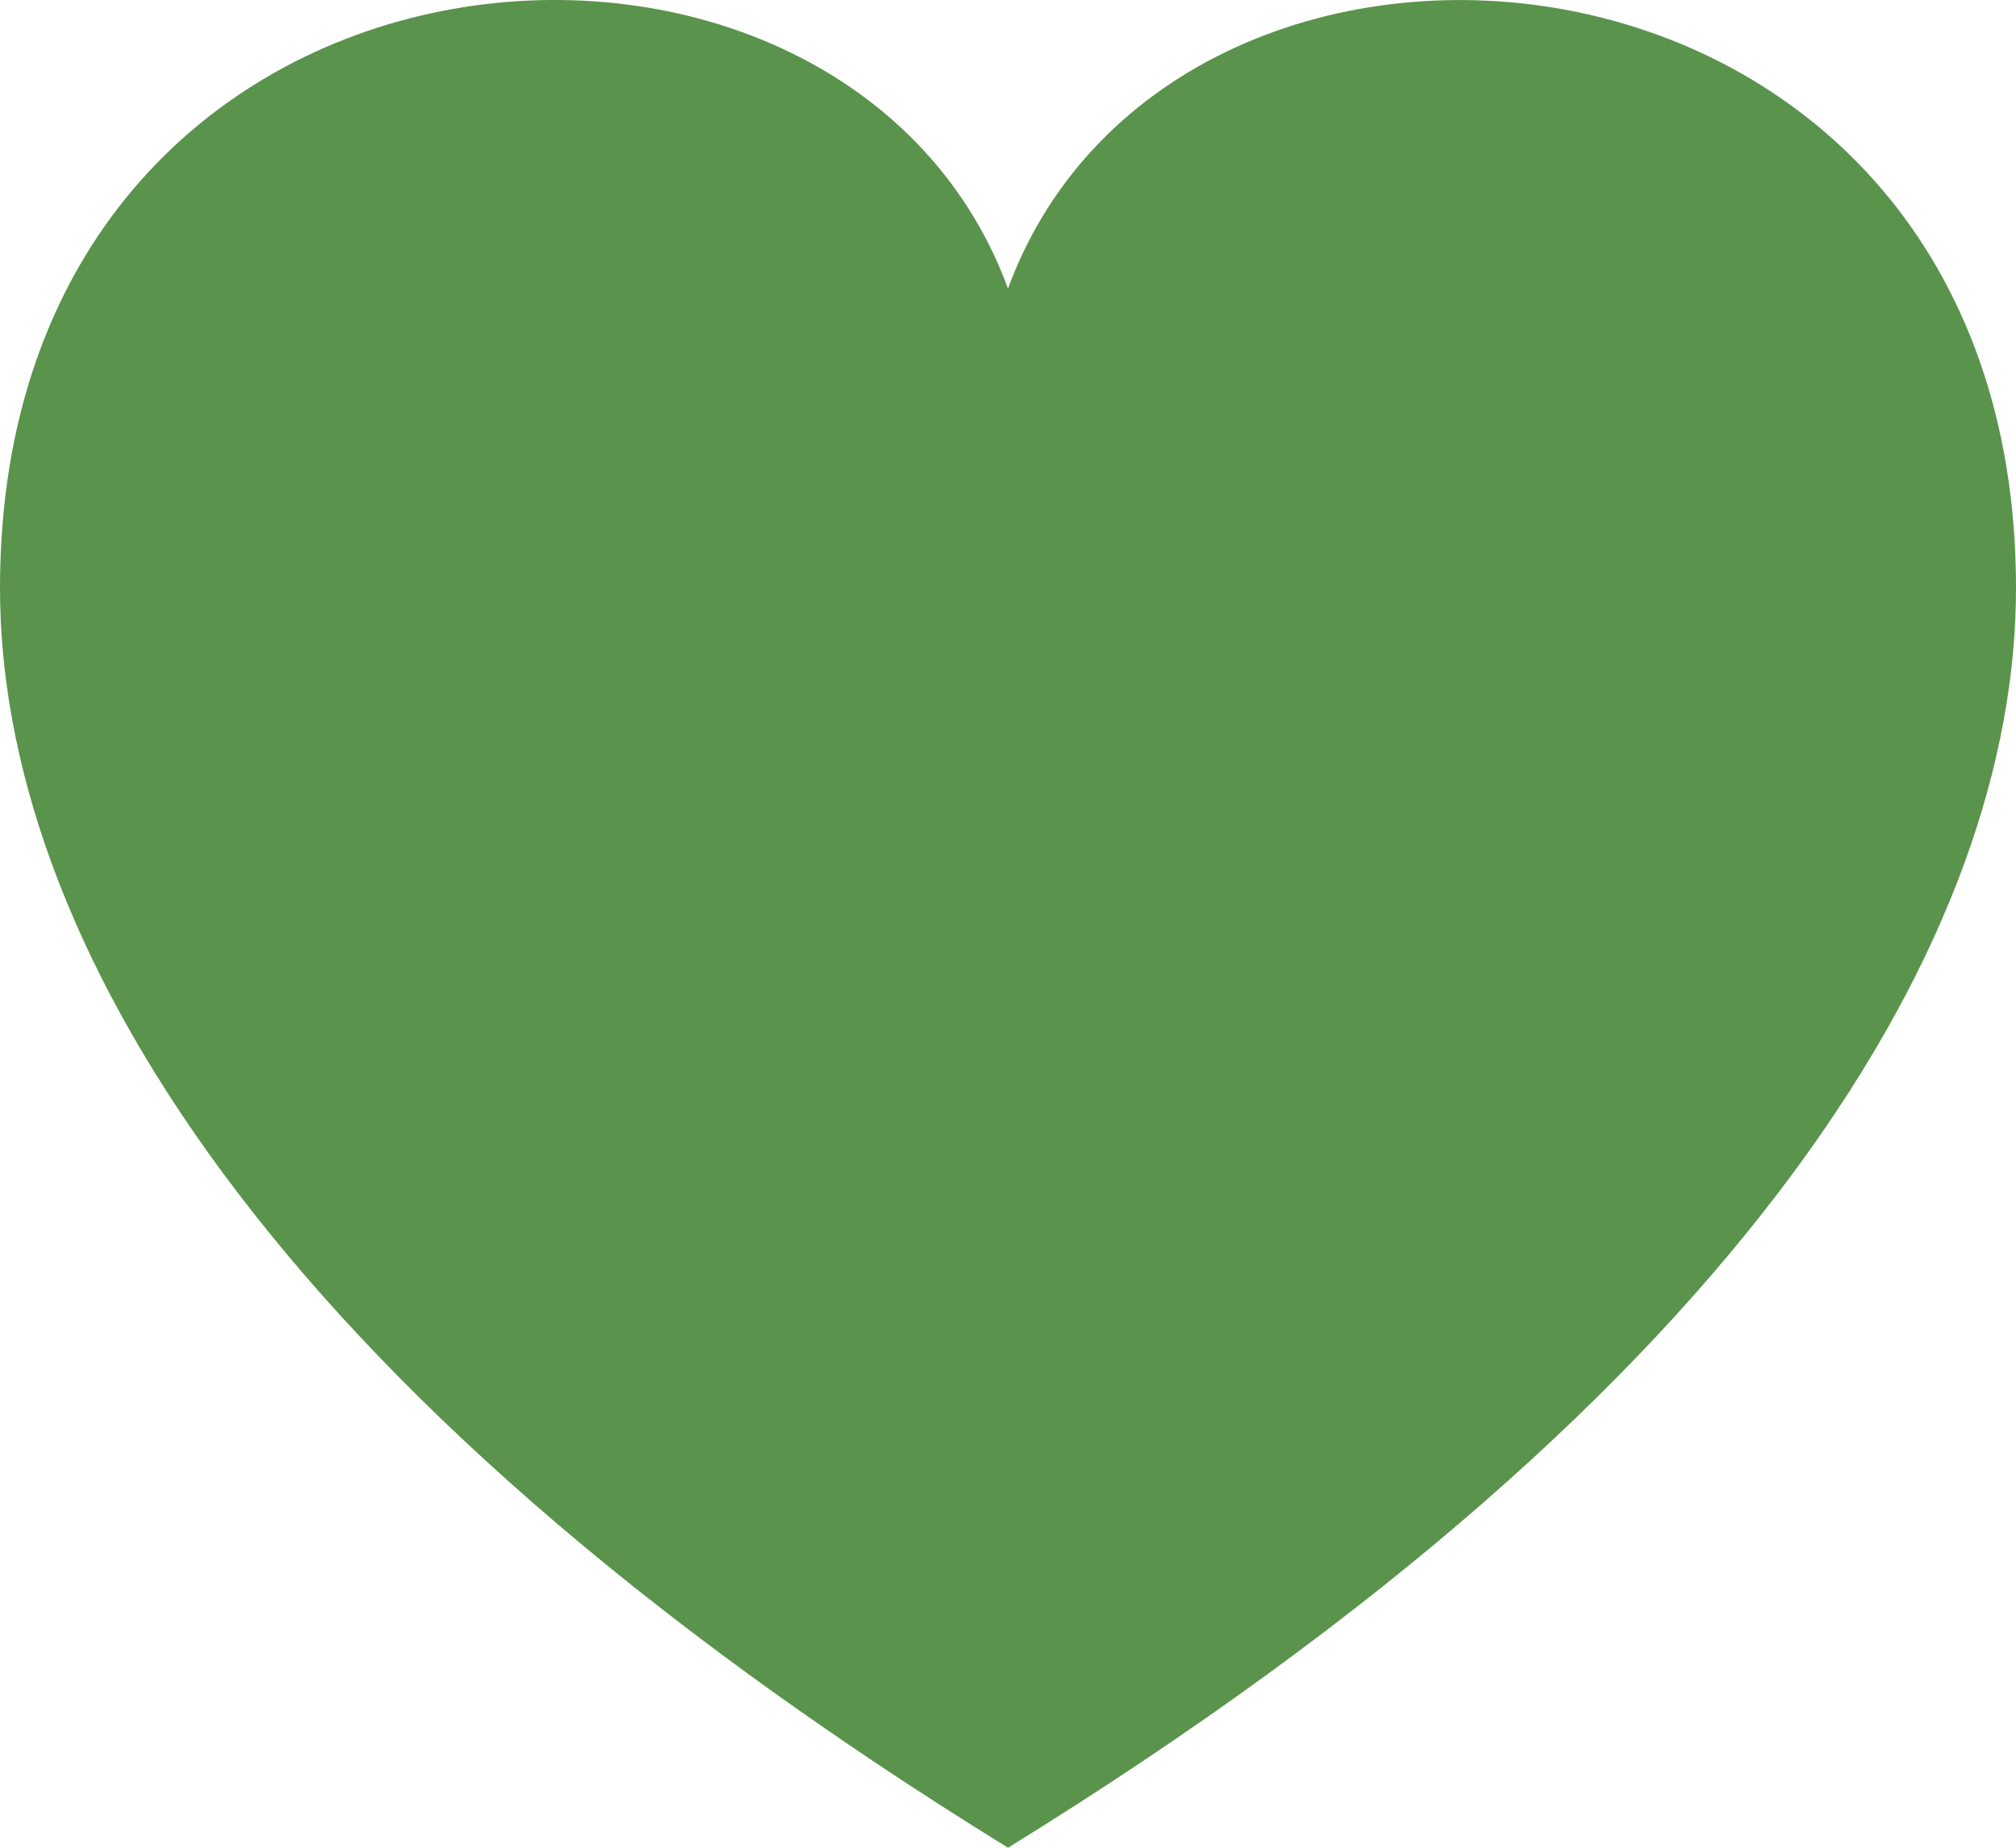
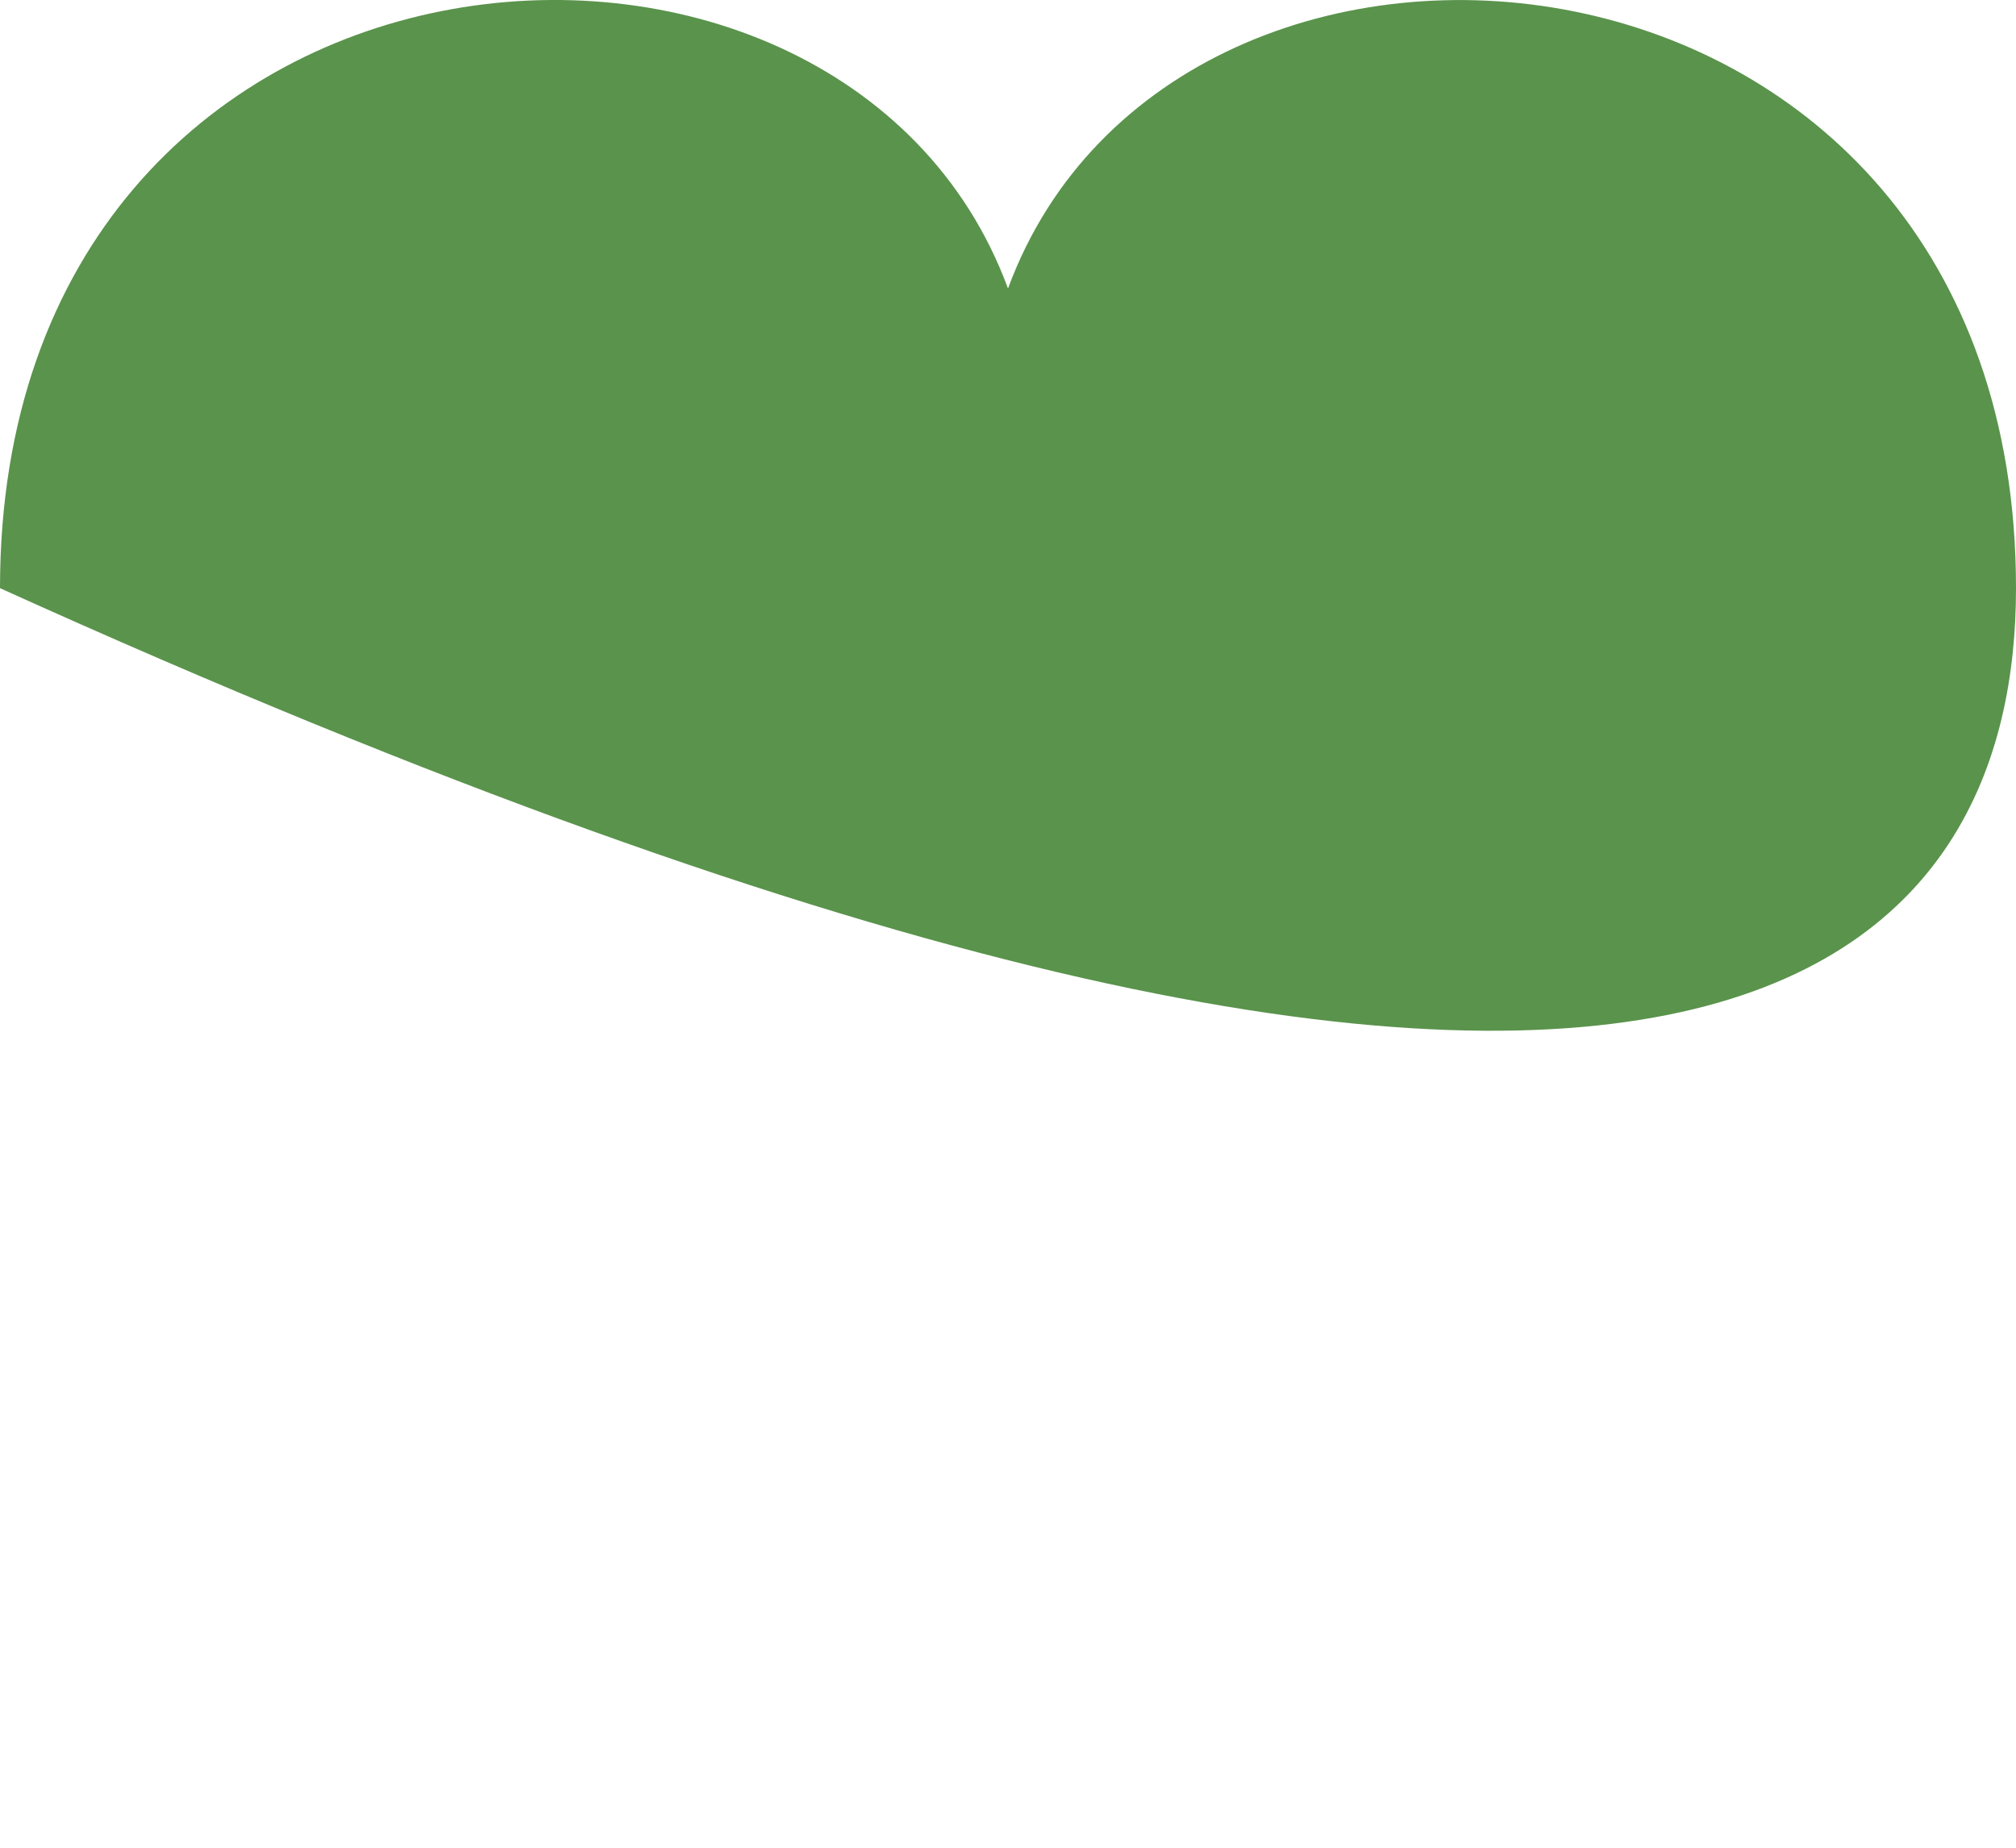
<svg xmlns="http://www.w3.org/2000/svg" width="24px" height="22px" viewBox="0 0 24 22" version="1.1">
  <title>Group 107</title>
  <g id="Page-1" stroke="none" stroke-width="1" fill="none" fill-rule="evenodd">
    <g id="Group-107" transform="translate(0, -0)" fill="#5A934C" fill-rule="nonzero">
-       <path d="M12,3.435 C10.011,-1.964 0,-1.162 0,7.003 C0,11.071 3.06,16.484 12,22 C20.94,16.484 24,11.071 24,7.003 C24,-1.115 14,-1.996 12,3.435 Z" id="Path" />
+       <path d="M12,3.435 C10.011,-1.964 0,-1.162 0,7.003 C20.94,16.484 24,11.071 24,7.003 C24,-1.115 14,-1.996 12,3.435 Z" id="Path" />
    </g>
  </g>
</svg>